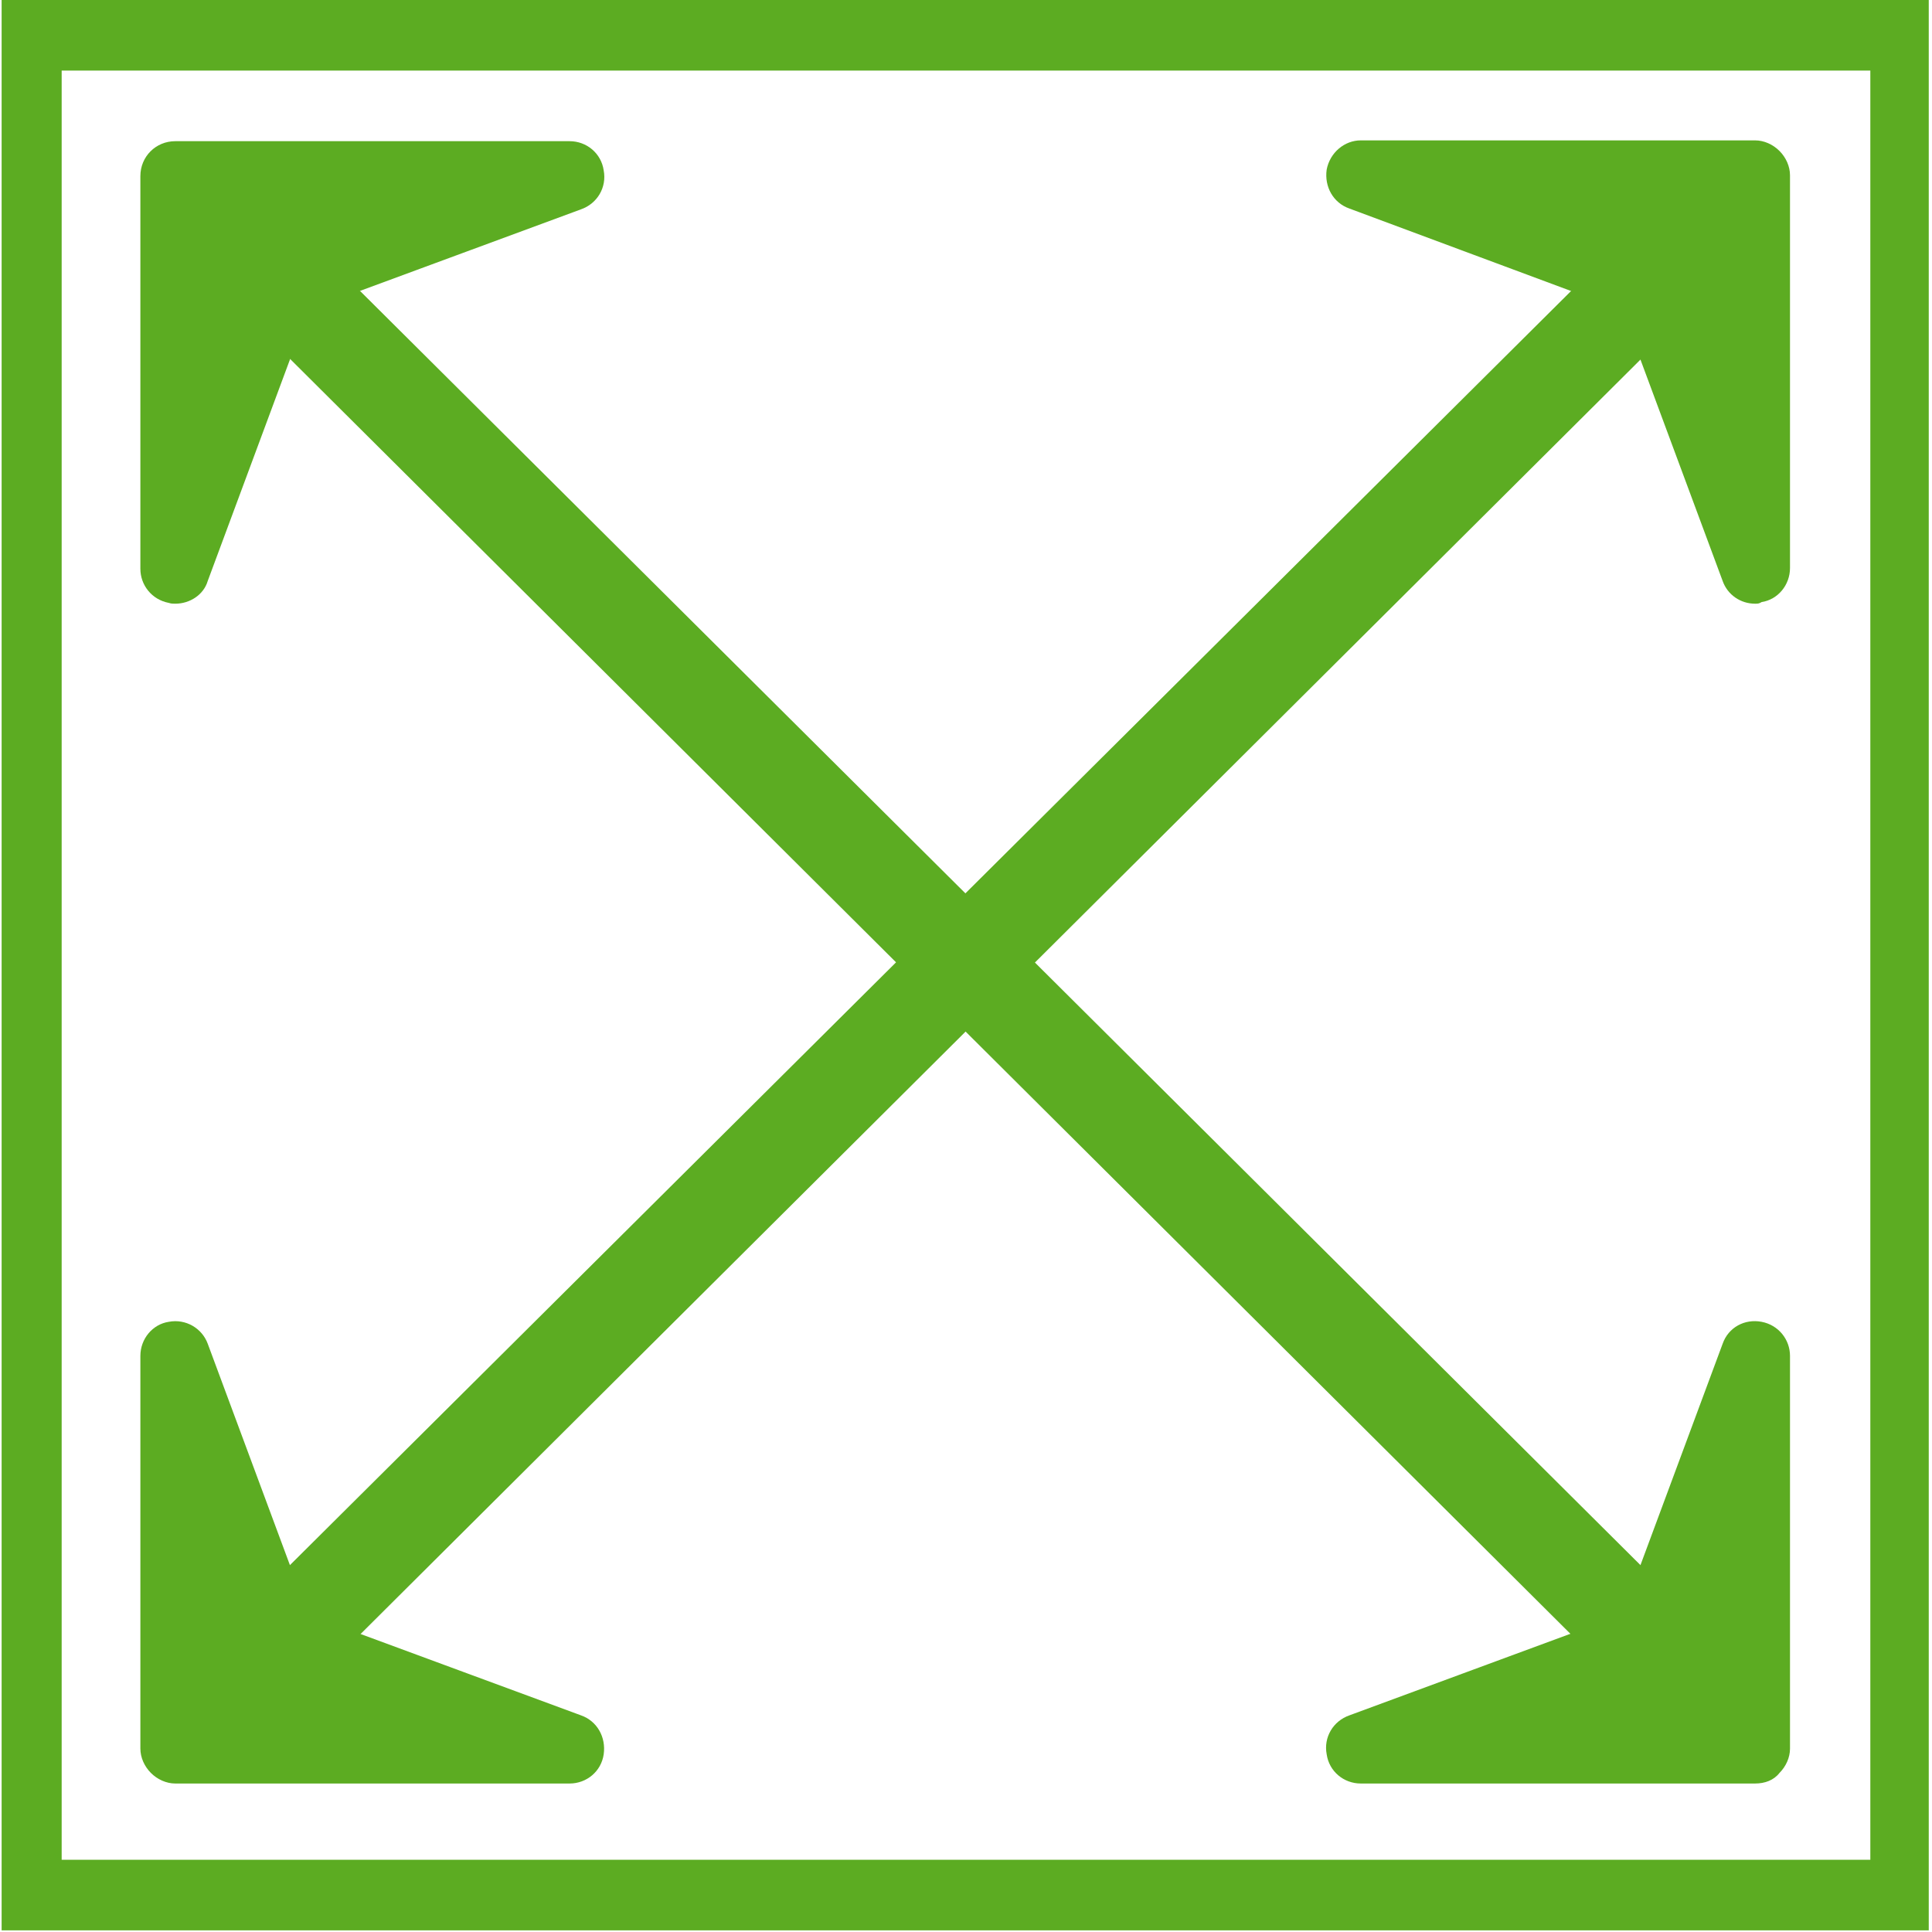
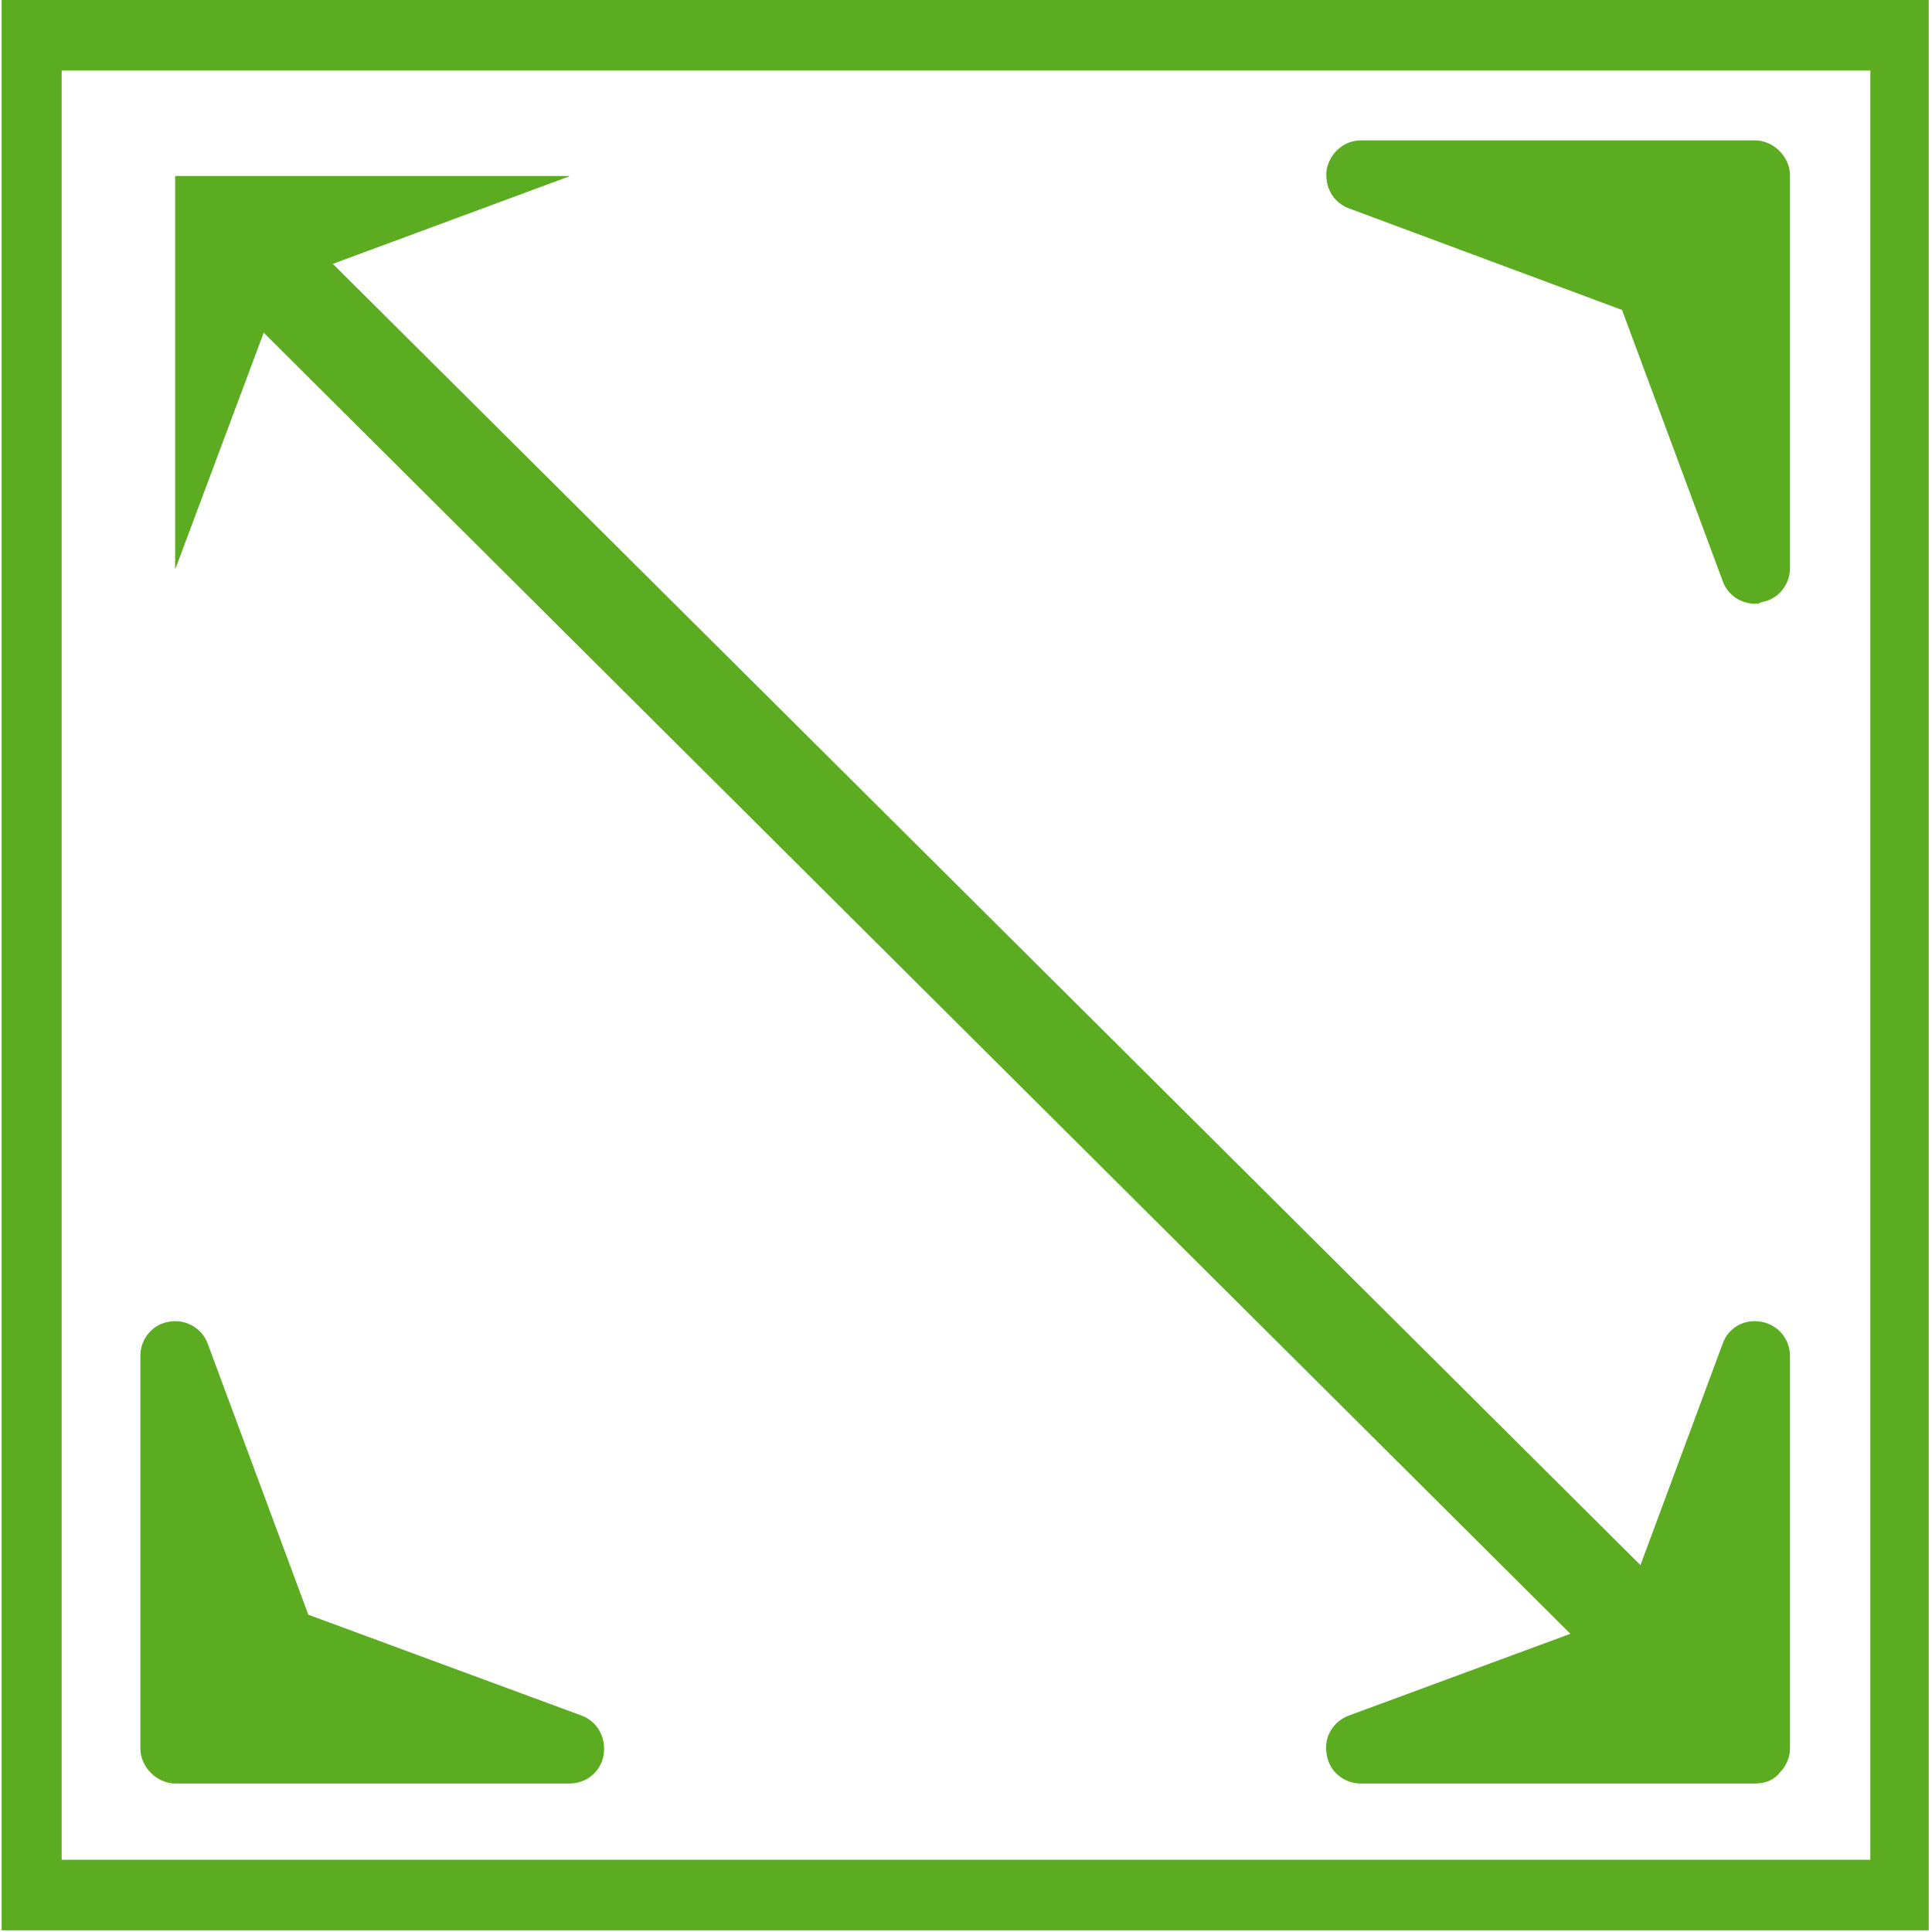
<svg xmlns="http://www.w3.org/2000/svg" version="1.1" id="Calque_1" x="0px" y="0px" viewBox="0 0 238.1 238.1" style="enable-background:new 0 0 238.1 238.1;" xml:space="preserve">
  <style type="text/css">
	.st0{fill:#5CAC22;}
</style>
  <g>
    <path class="st0" d="M237.7,237.9H0.2V0h237.5V237.9z M7.6,229.2h222.9V8.7H7.6L7.6,229.2z" />
  </g>
  <g>
    <g>
      <polygon class="st0" points="21.6,167.2 34.8,202.4 70.2,215.5 21.6,215.5   " />
      <g>
        <polygon class="st0" points="21.6,167.2 34.8,202.4 70.2,215.5 21.6,215.5    " />
        <path class="st0" d="M70.2,219.8L70.2,219.8H21.6c-1.1,0-2.2-0.5-3-1.3s-1.3-1.9-1.3-3v-48.4c0-2.1,1.5-3.9,3.5-4.2     c2.1-0.4,4.1,0.8,4.8,2.7L38,199l33.6,12.4c2,0.7,3.1,2.7,2.8,4.8S72.3,219.8,70.2,219.8z M26,211.2h20.1l-12.8-4.7     c-1.2-0.4-2.1-1.4-2.5-2.5L26,191.2V211.2z" />
      </g>
-       <polygon class="st0" points="167.7,215.5 203.2,202.4 216.3,167.2 216.3,215.5   " />
      <g>
        <polygon class="st0" points="167.7,215.5 203.2,202.4 216.3,167.2 216.3,215.5    " />
        <path class="st0" d="M216.3,219.8L216.3,219.8h-48.6c-2.1,0-3.9-1.5-4.2-3.6c-0.4-2.1,0.8-4.1,2.8-4.8l33.6-12.4l12.4-33.4     c0.7-2,2.7-3.1,4.8-2.7c2.1,0.4,3.5,2.2,3.5,4.2v48.4c0,1.1-0.5,2.2-1.3,3C218.6,219.4,217.5,219.8,216.3,219.8z M191.9,211.2     H212v-20.1l-4.8,12.8c-0.4,1.2-1.4,2.1-2.5,2.5L191.9,211.2z" />
      </g>
      <line class="st0" x1="37" y1="200.2" x2="200.9" y2="37" />
      <g>
        <line class="st0" x1="37" y1="200.2" x2="200.9" y2="37" />
-         <path class="st0" d="M37,206.2c-1.5,0-3.1-0.6-4.3-1.8c-2.4-2.4-2.3-6.2,0-8.5l164-163.1c2.4-2.4,6.2-2.3,8.5,0     c2.4,2.4,2.3,6.2,0,8.5L41.3,204.5C40.1,205.6,38.6,206.2,37,206.2z" />
      </g>
      <line class="st0" x1="37" y1="37" x2="200.9" y2="200.2" />
      <g>
-         <line class="st0" x1="37" y1="37" x2="200.9" y2="200.2" />
        <path class="st0" d="M200.9,206.2c-1.5,0-3.1-0.6-4.3-1.8L32.8,41.3c-2.4-2.3-2.4-6.2,0-8.5c2.3-2.4,6.2-2.4,8.5,0l163.9,163.1     c2.4,2.3,2.4,6.2,0,8.5C204,205.6,202.5,206.2,200.9,206.2z" />
      </g>
      <polygon class="st0" points="216.3,70.1 203.2,34.8 167.7,21.7 216.3,21.7   " />
      <g>
        <polygon class="st0" points="216.3,70.1 203.2,34.8 167.7,21.7 216.3,21.7    " />
        <path class="st0" d="M216.3,74.4c-1.8,0-3.4-1.1-4-2.8l-12.4-33.4l-33.6-12.5c-2-0.7-3.1-2.7-2.8-4.8c0.4-2.1,2.2-3.6,4.2-3.6     h48.6c1.1,0,2.2,0.5,3,1.3s1.3,1.9,1.3,3V70c0,2.1-1.5,3.9-3.5,4.2C216.8,74.4,216.6,74.4,216.3,74.4z M191.9,26l12.8,4.7     c1.2,0.4,2.1,1.4,2.5,2.5L212,46V25.9h-20.1V26z" />
      </g>
      <polygon class="st0" points="70.2,21.7 34.8,34.8 21.6,70.1 21.6,21.7   " />
      <g>
        <polygon class="st0" points="70.2,21.7 34.8,34.8 21.6,70.1 21.6,21.7    " />
-         <path class="st0" d="M21.6,74.4c-0.3,0-0.5,0-0.8-0.1c-2.1-0.4-3.5-2.2-3.5-4.2V21.7c0-2.4,1.9-4.3,4.3-4.3l0,0h48.6     c2.1,0,3.9,1.5,4.2,3.6c0.4,2.1-0.8,4.1-2.8,4.8L38,38.2L25.6,71.6C25.1,73.3,23.4,74.4,21.6,74.4z M26,26v20.1l4.8-12.8     c0.4-1.2,1.4-2.1,2.5-2.5l12.8-4.7L26,26z" />
      </g>
    </g>
  </g>
</svg>